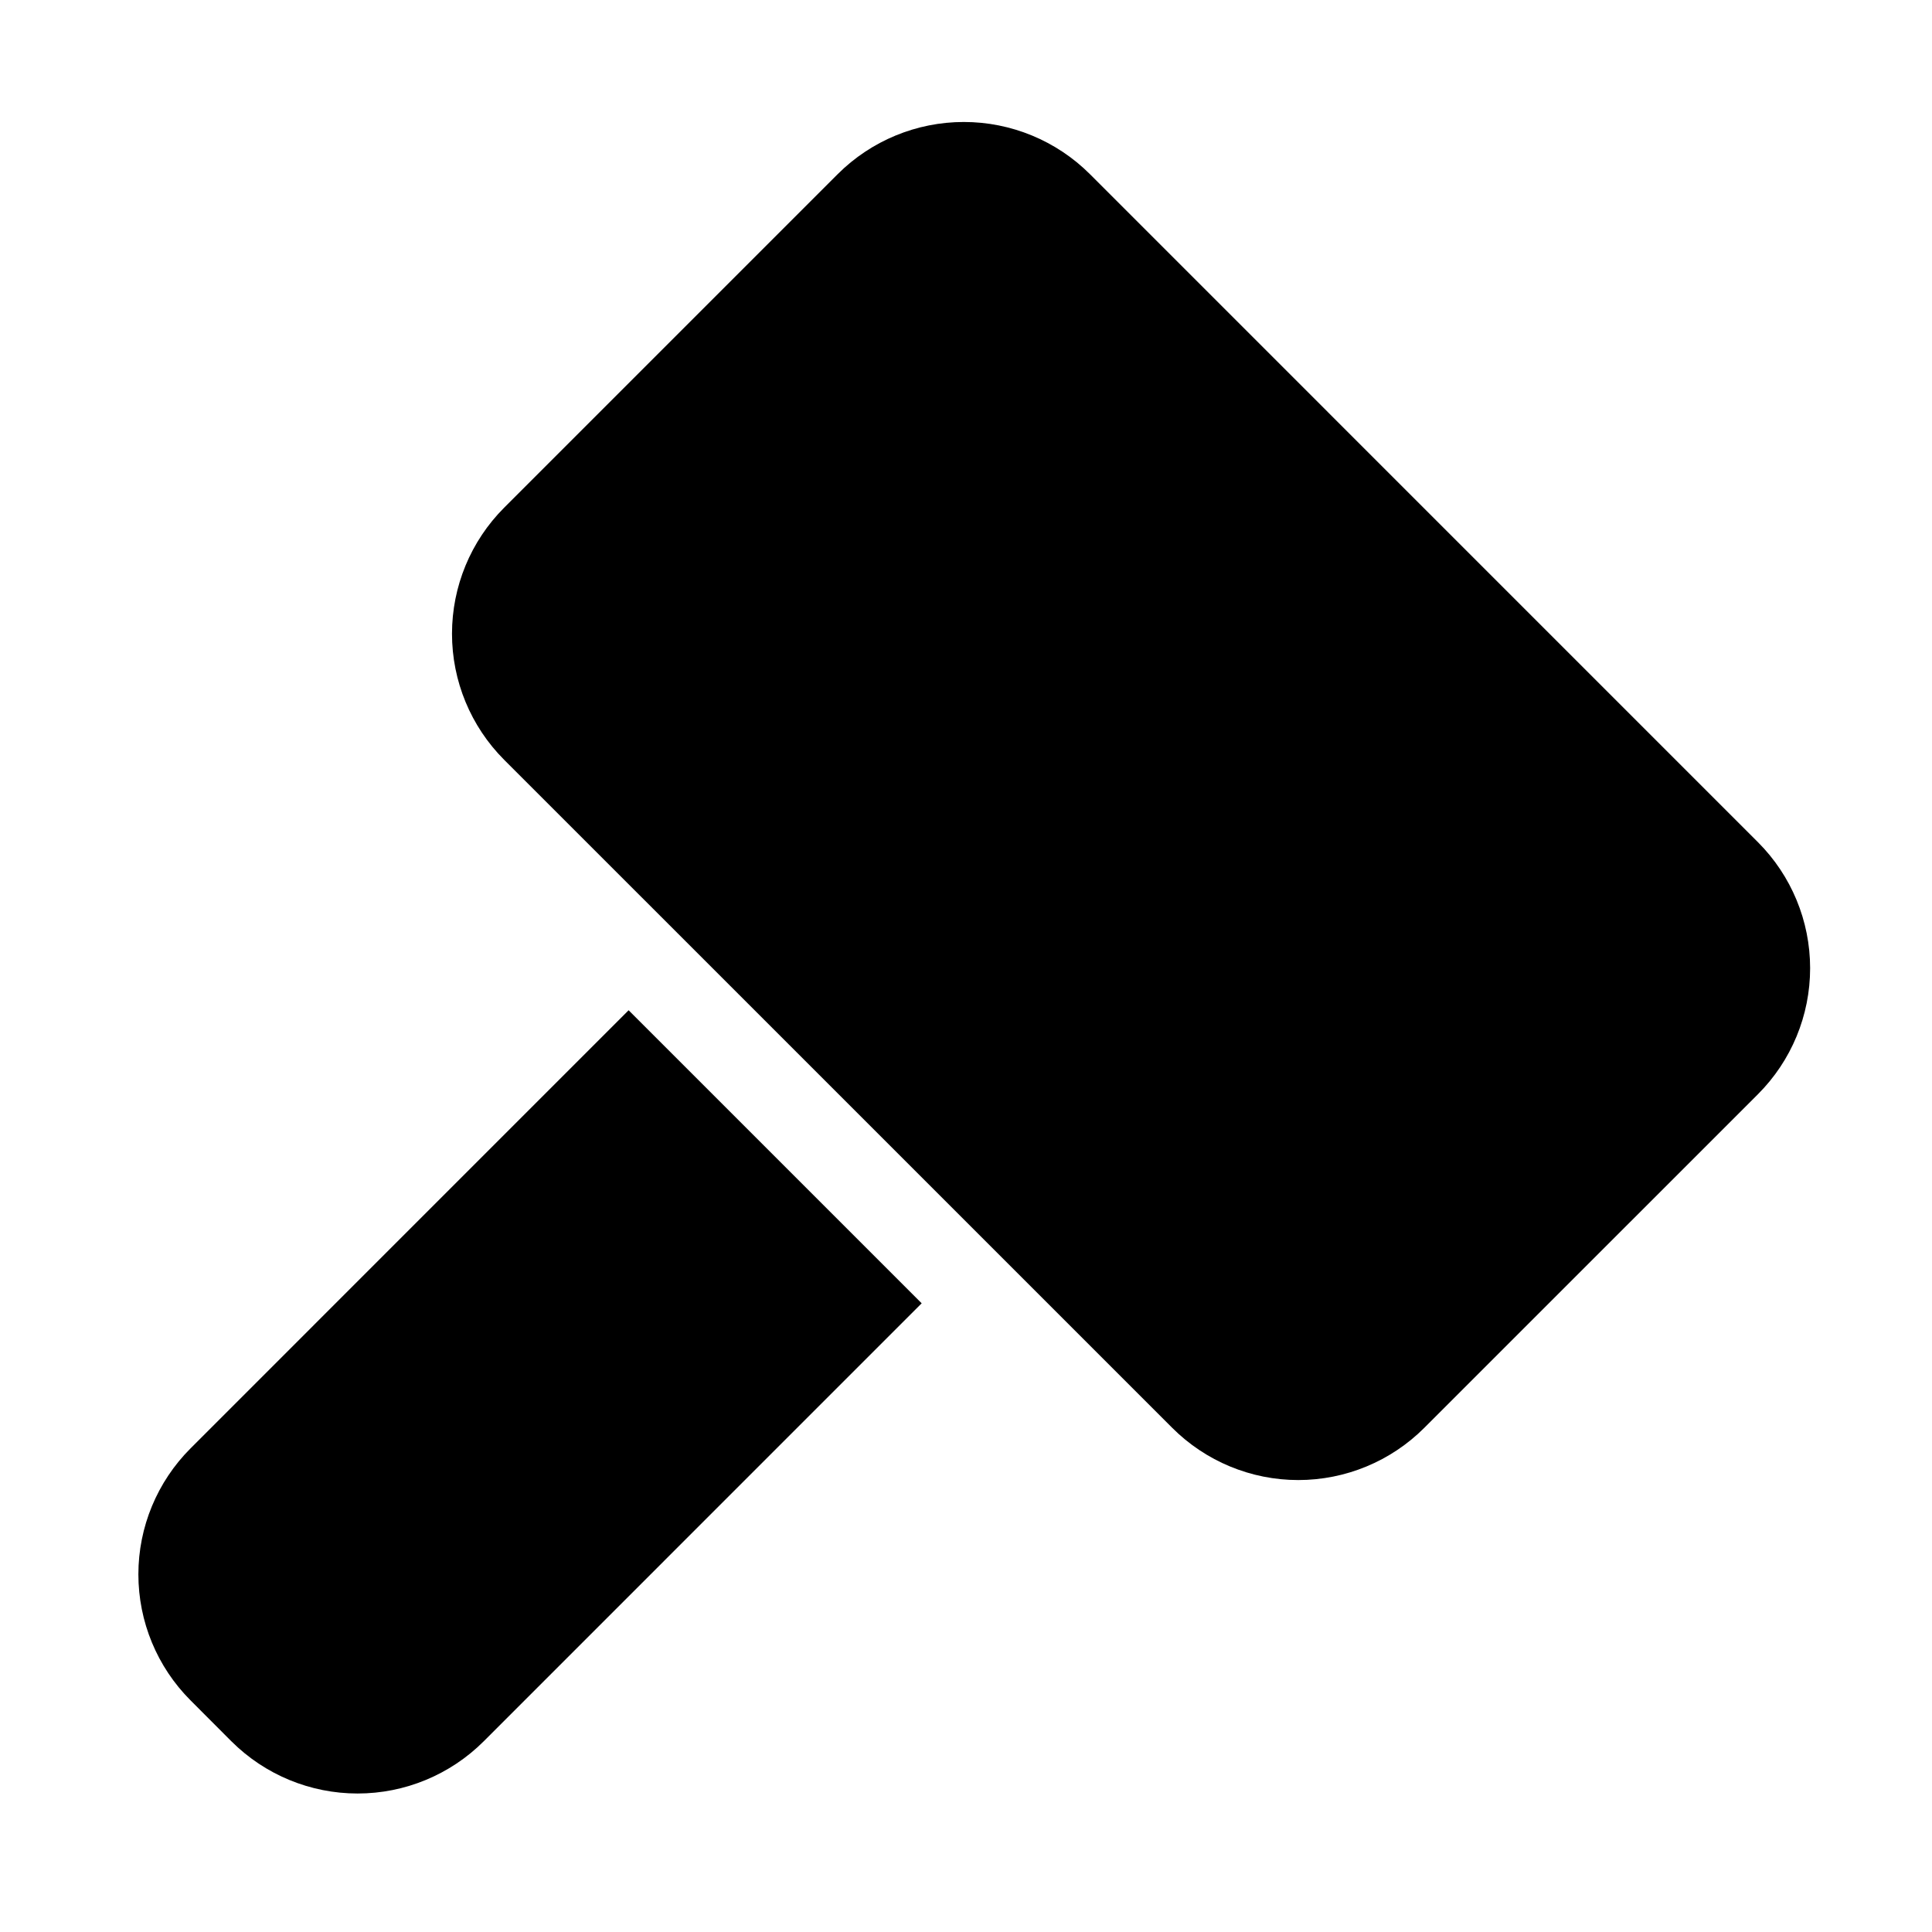
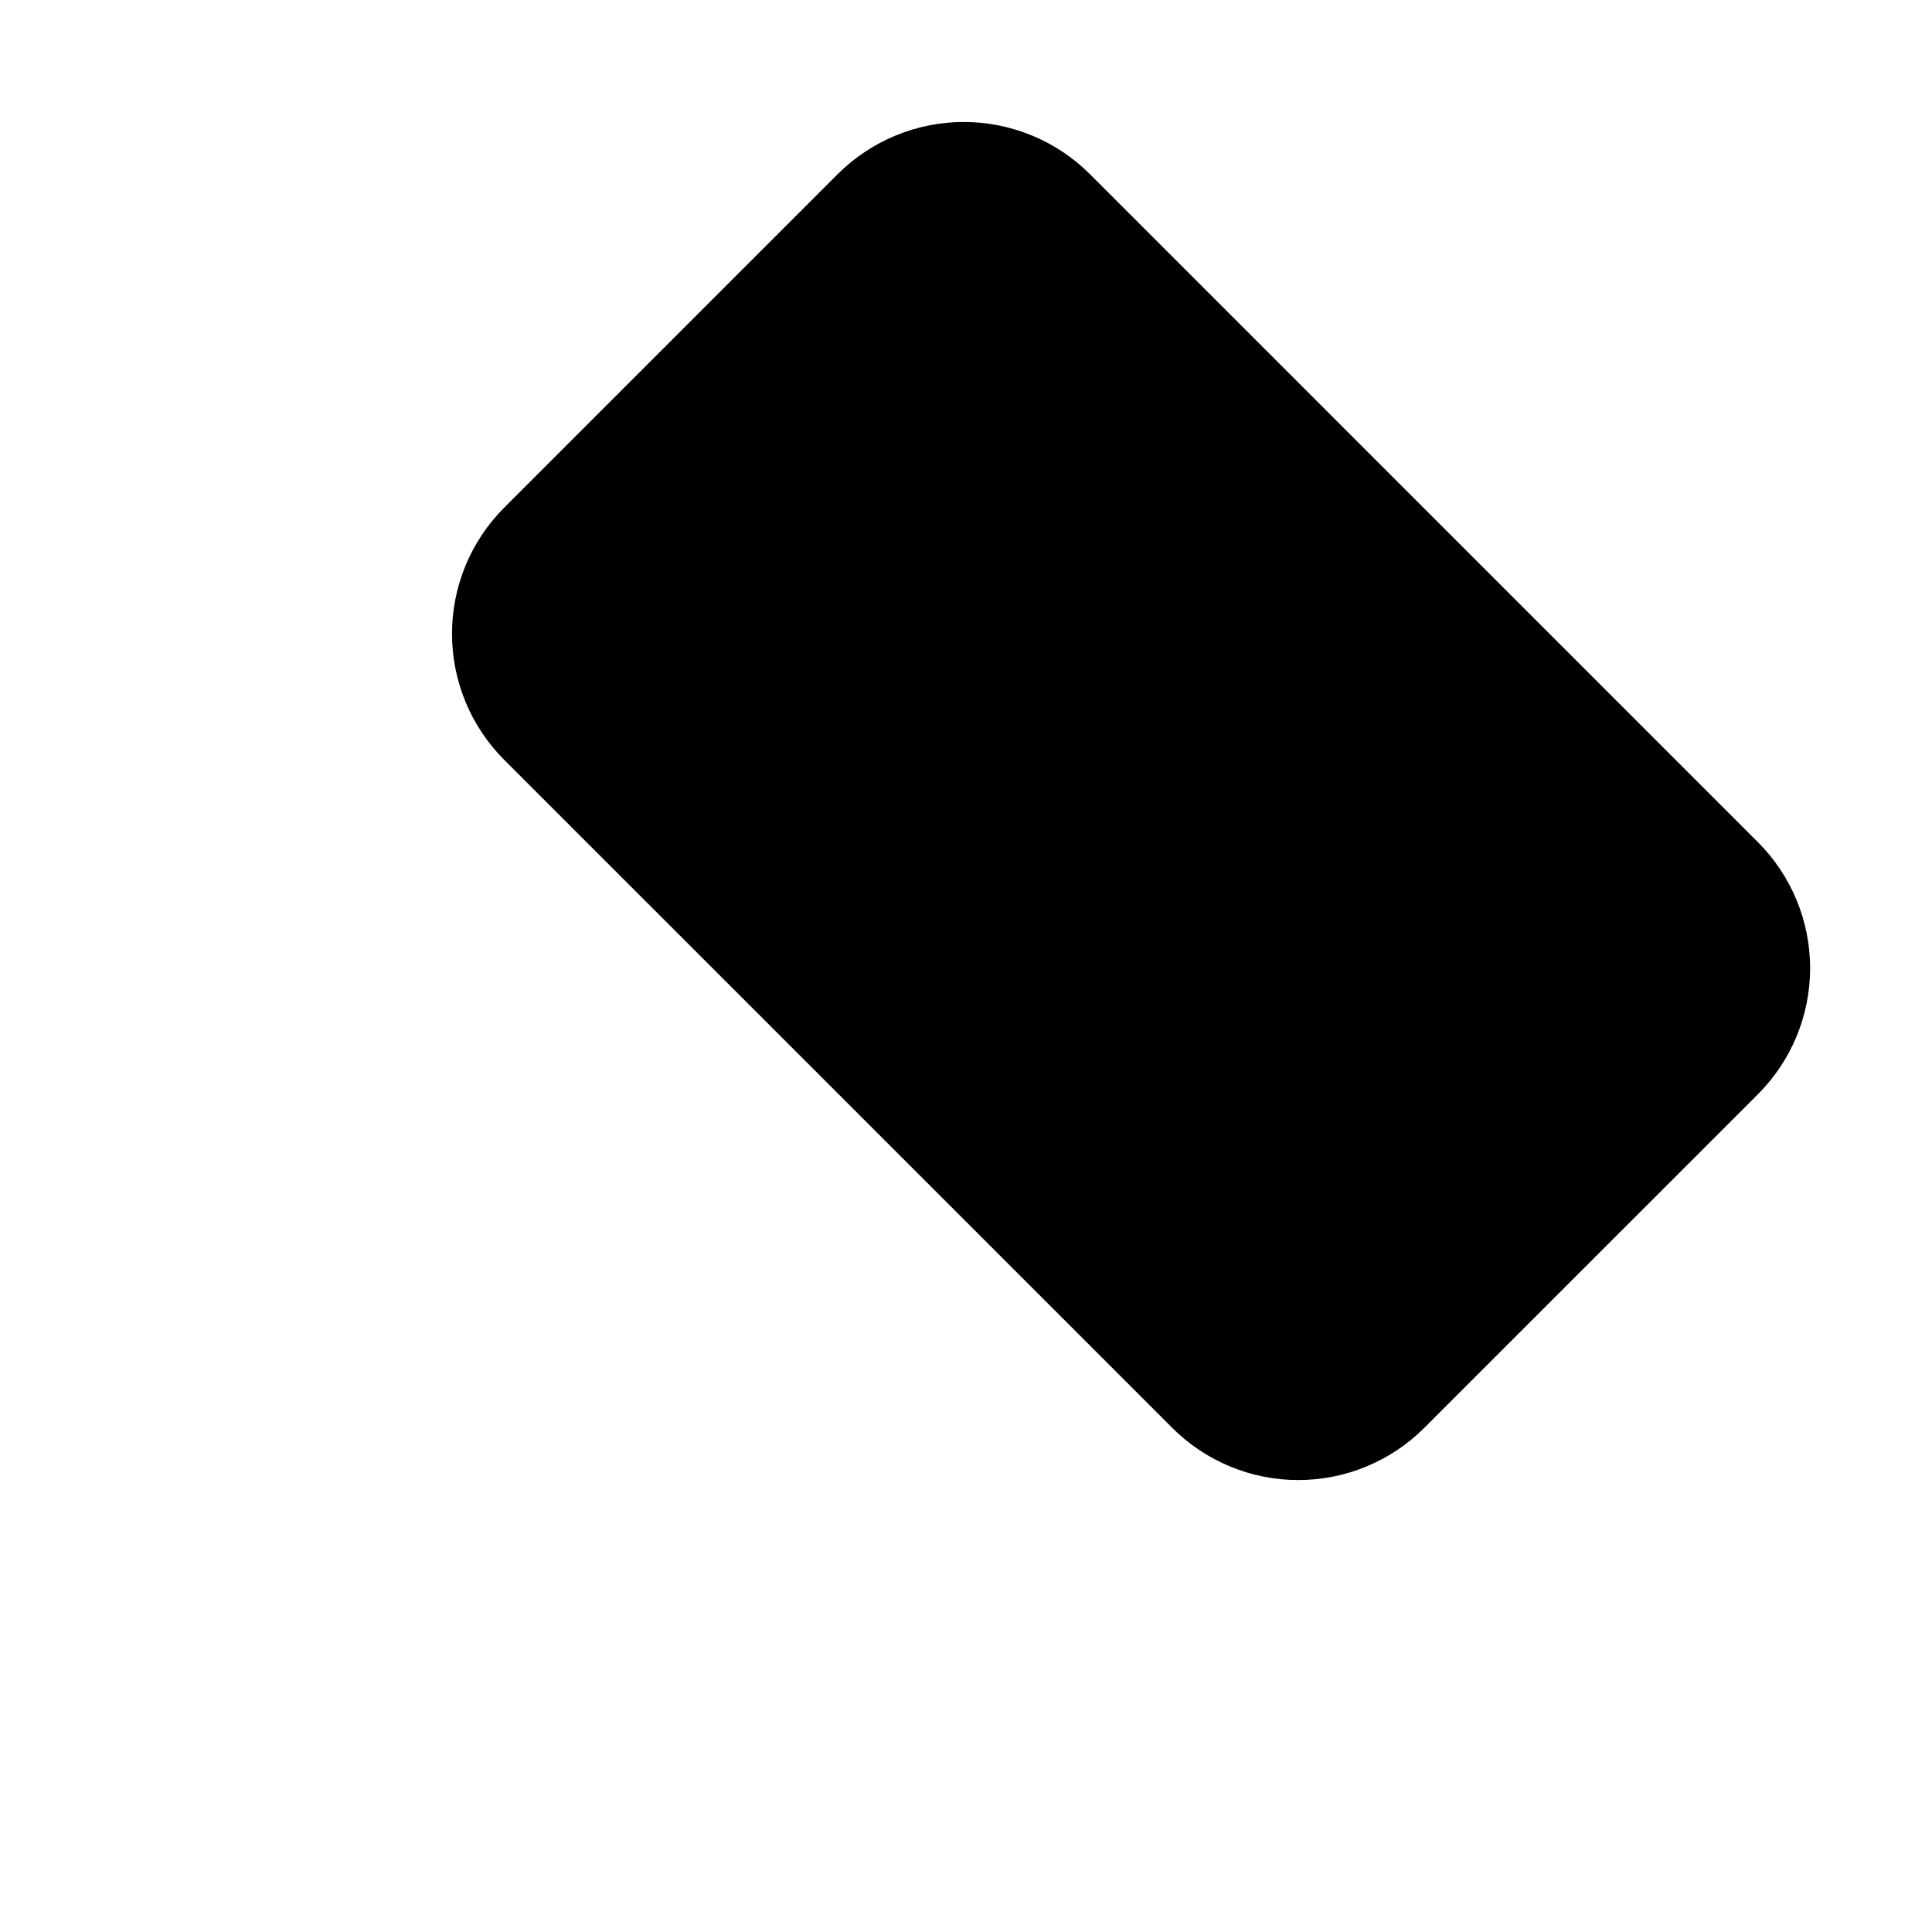
<svg xmlns="http://www.w3.org/2000/svg" fill="#000000" width="800px" height="800px" version="1.1" viewBox="144 144 512 512">
  <g>
-     <path d="m194.51 527.82c-8.859 8.855-13.836 20.867-13.84 33.395 0 12.523 4.969 24.539 13.824 33.398l10.863 10.887v-0.004c8.871 8.84 20.883 13.801 33.406 13.801 12.52 0 24.531-4.965 33.398-13.809l116.09-116.1-77.664-77.66z" />
    <path d="m432.81 190.12c-8.867-8.836-20.879-13.797-33.395-13.793-12.52 0-24.527 4.965-33.395 13.801l-88.422 88.422c-8.848 8.863-13.812 20.875-13.812 33.398 0 12.523 4.965 24.535 13.812 33.398l177.06 177.05c8.859 8.855 20.871 13.832 33.395 13.832 12.527 0 24.539-4.977 33.395-13.832l88.422-88.414c8.859-8.855 13.832-20.871 13.832-33.398 0-12.527-4.973-24.539-13.832-33.398z" />
  </g>
</svg>